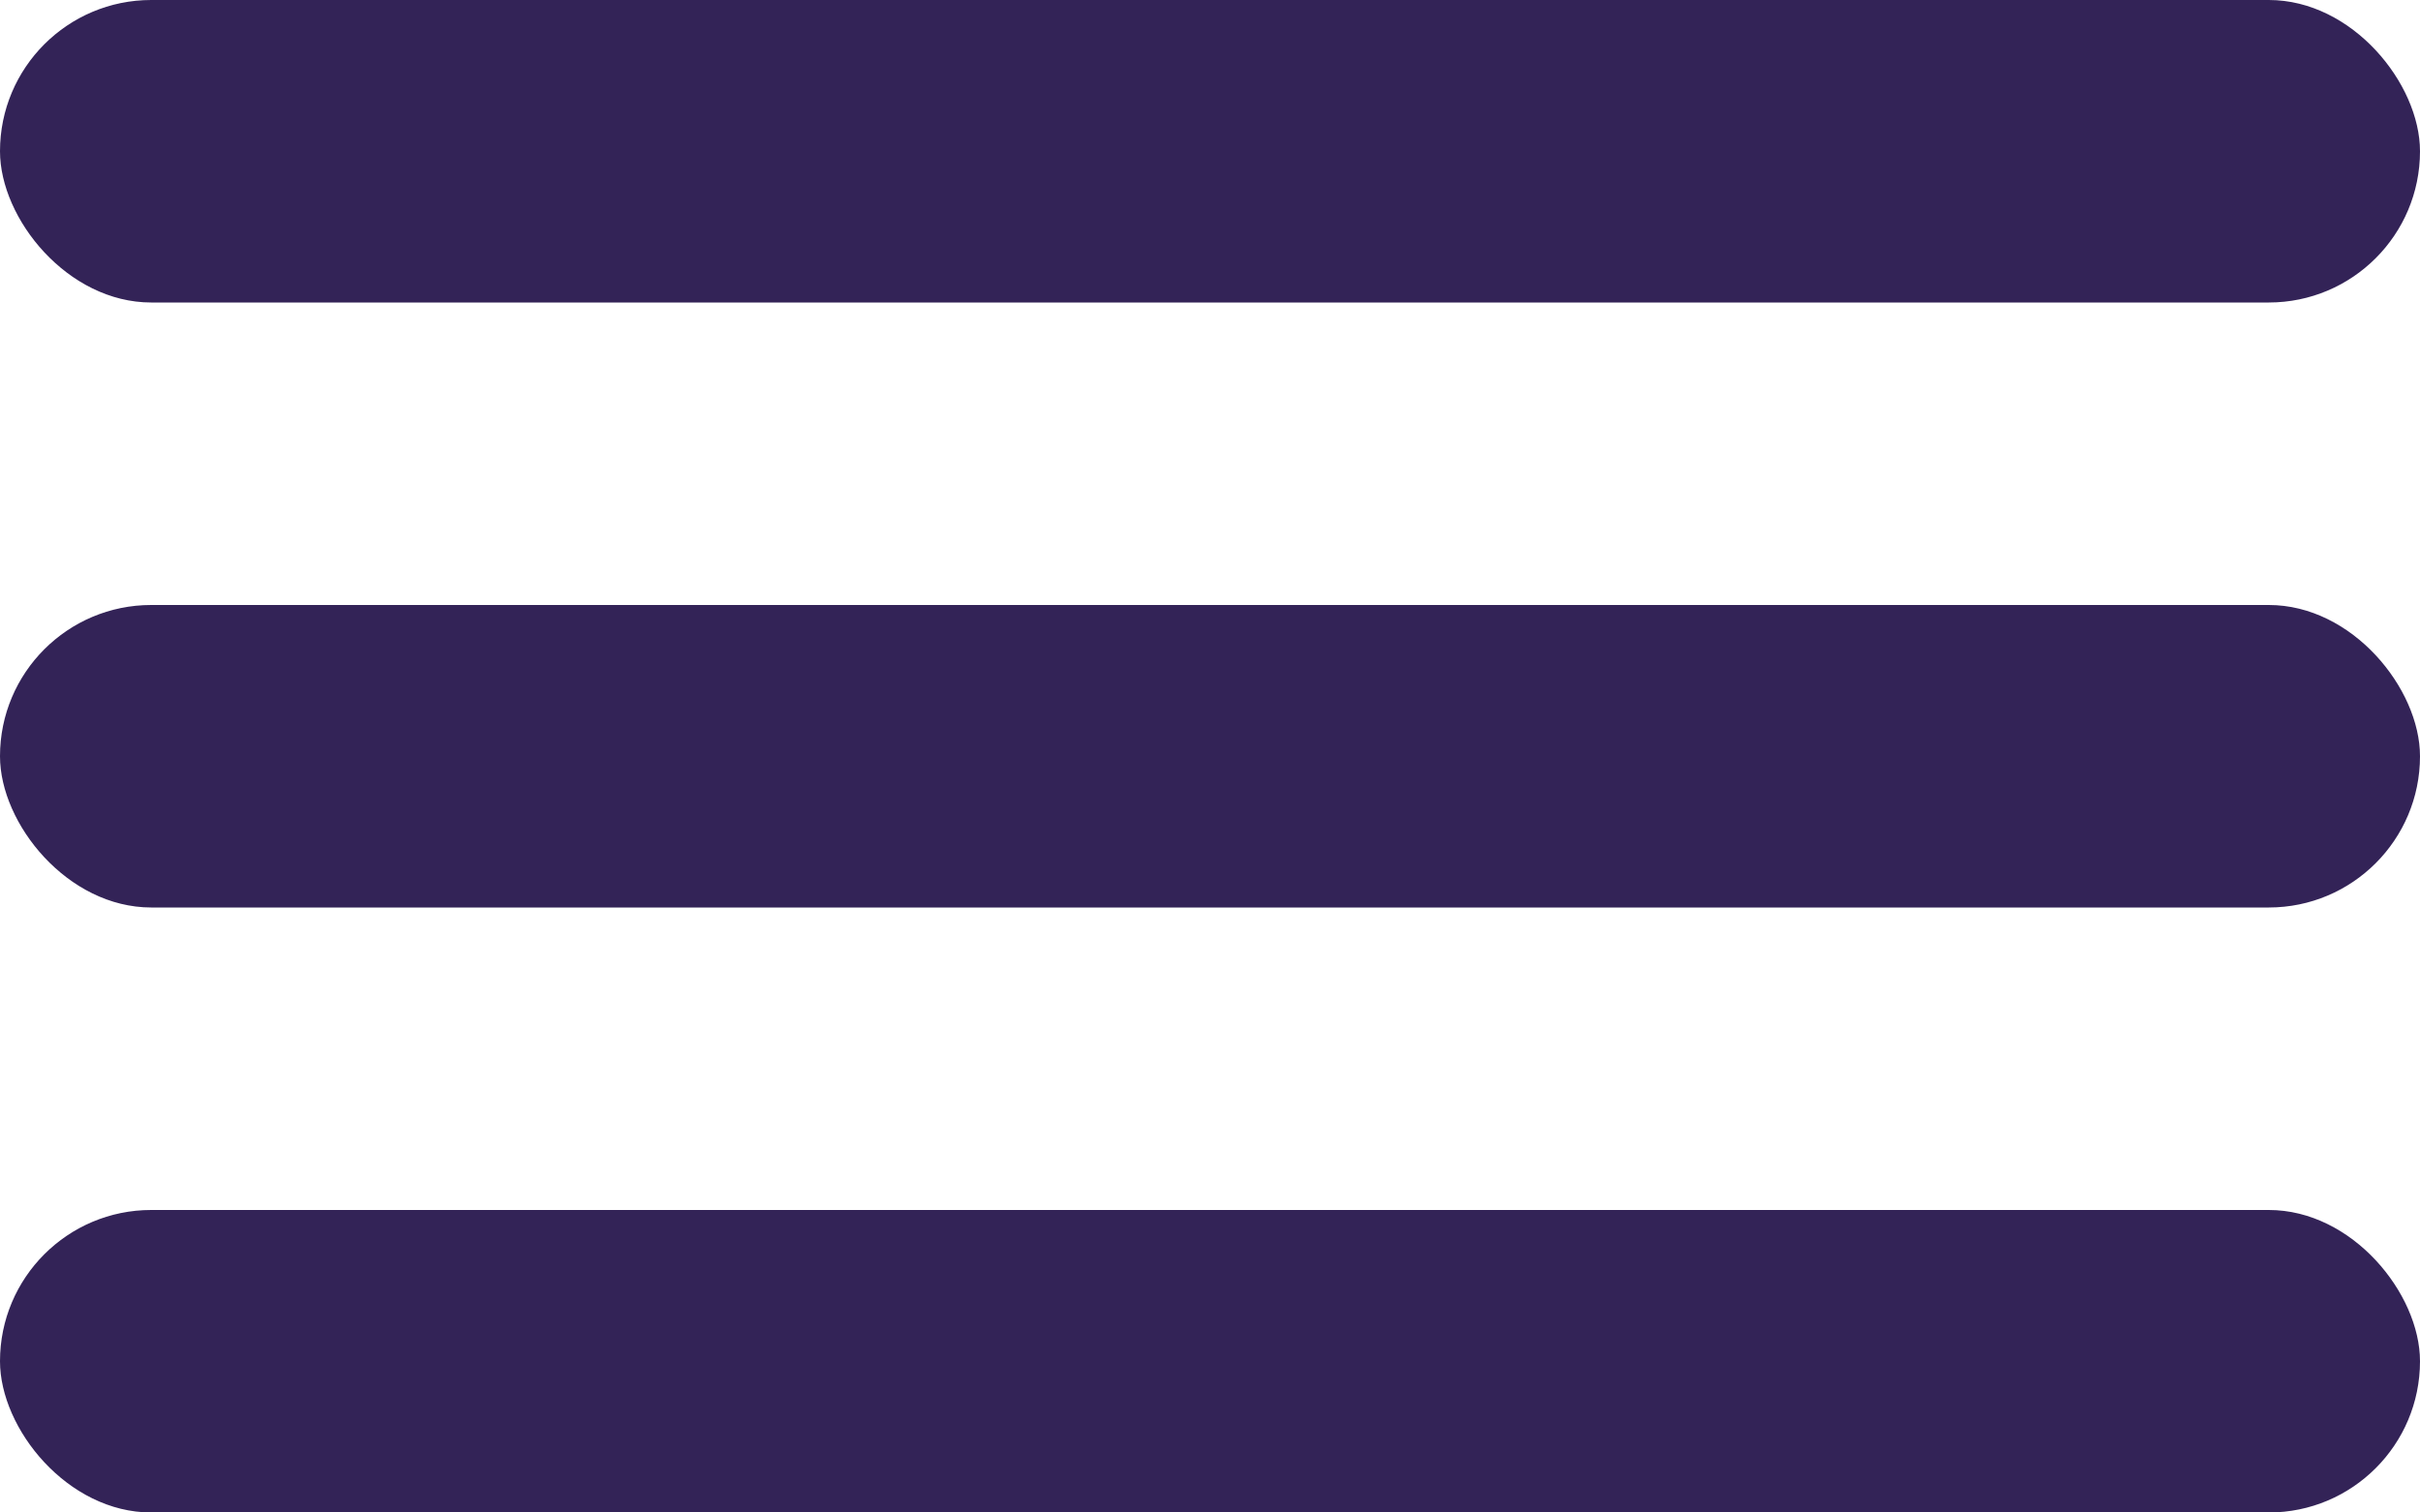
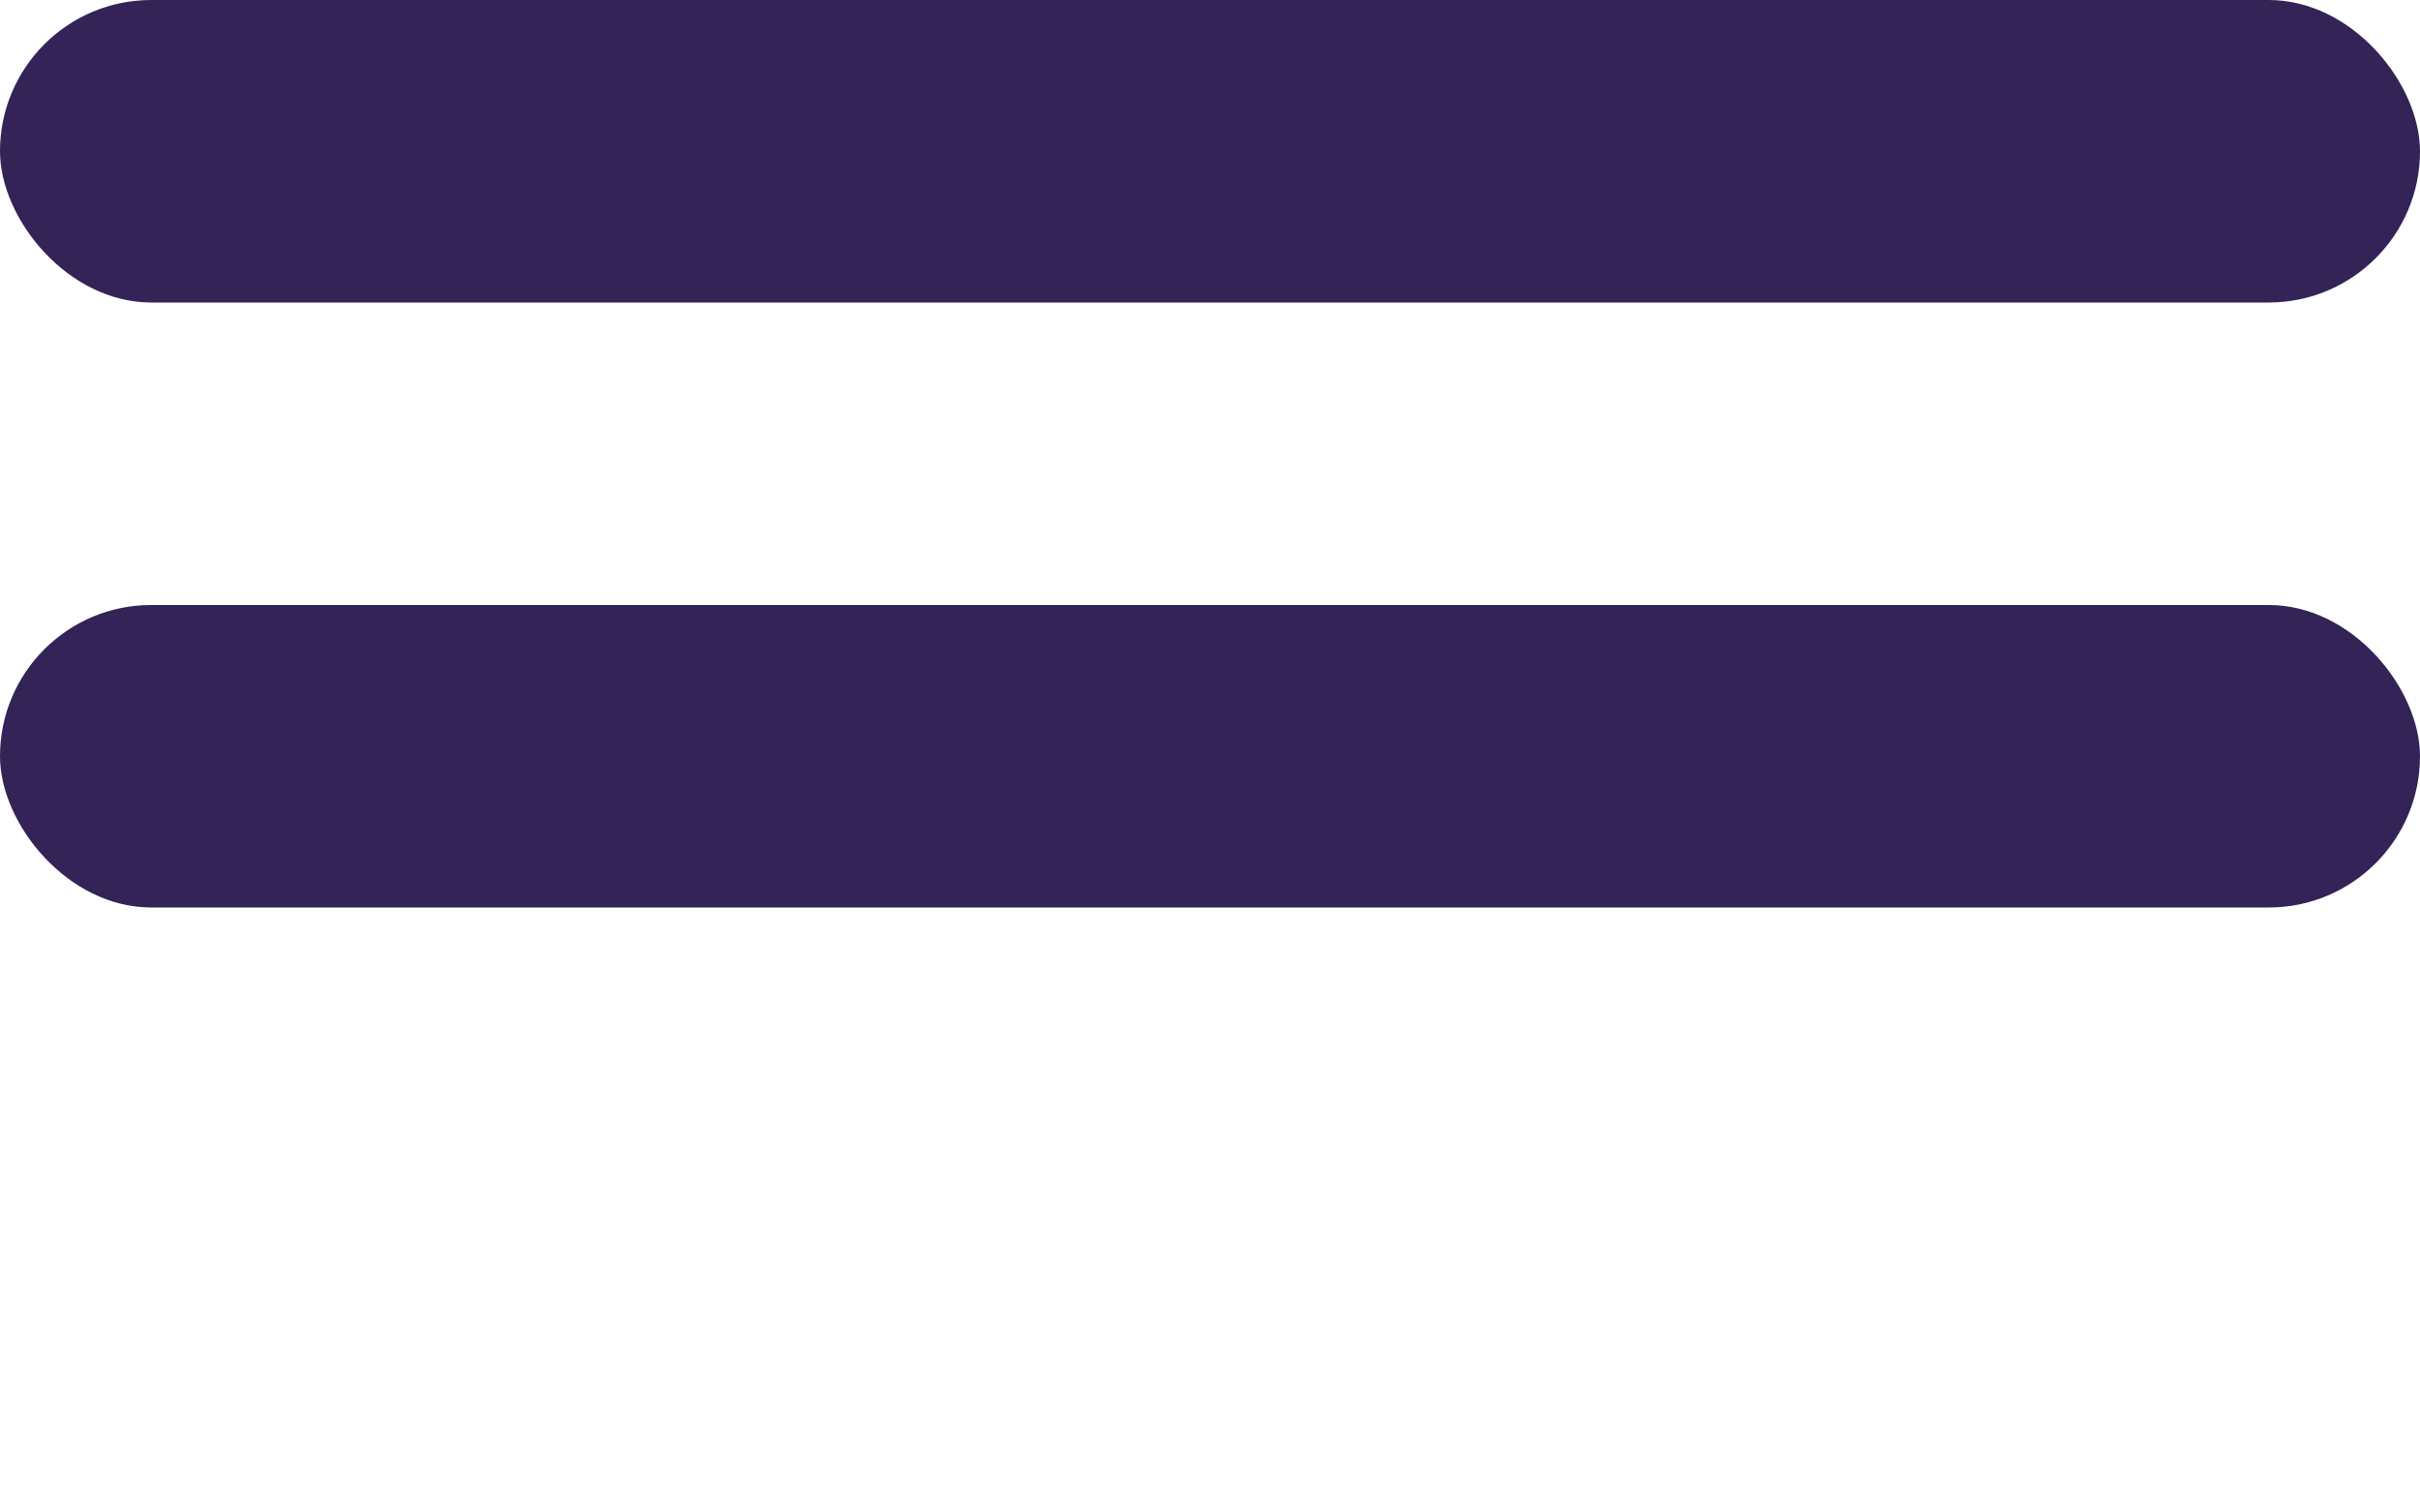
<svg xmlns="http://www.w3.org/2000/svg" width="40" height="25" viewBox="0 0 40 25" fill="none">
  <rect width="40" height="5" rx="2.5" fill="#332357" />
  <rect y="10" width="40" height="5" rx="2.5" fill="#332357" />
-   <rect y="20" width="40" height="5" rx="2.5" fill="#332357" />
</svg>